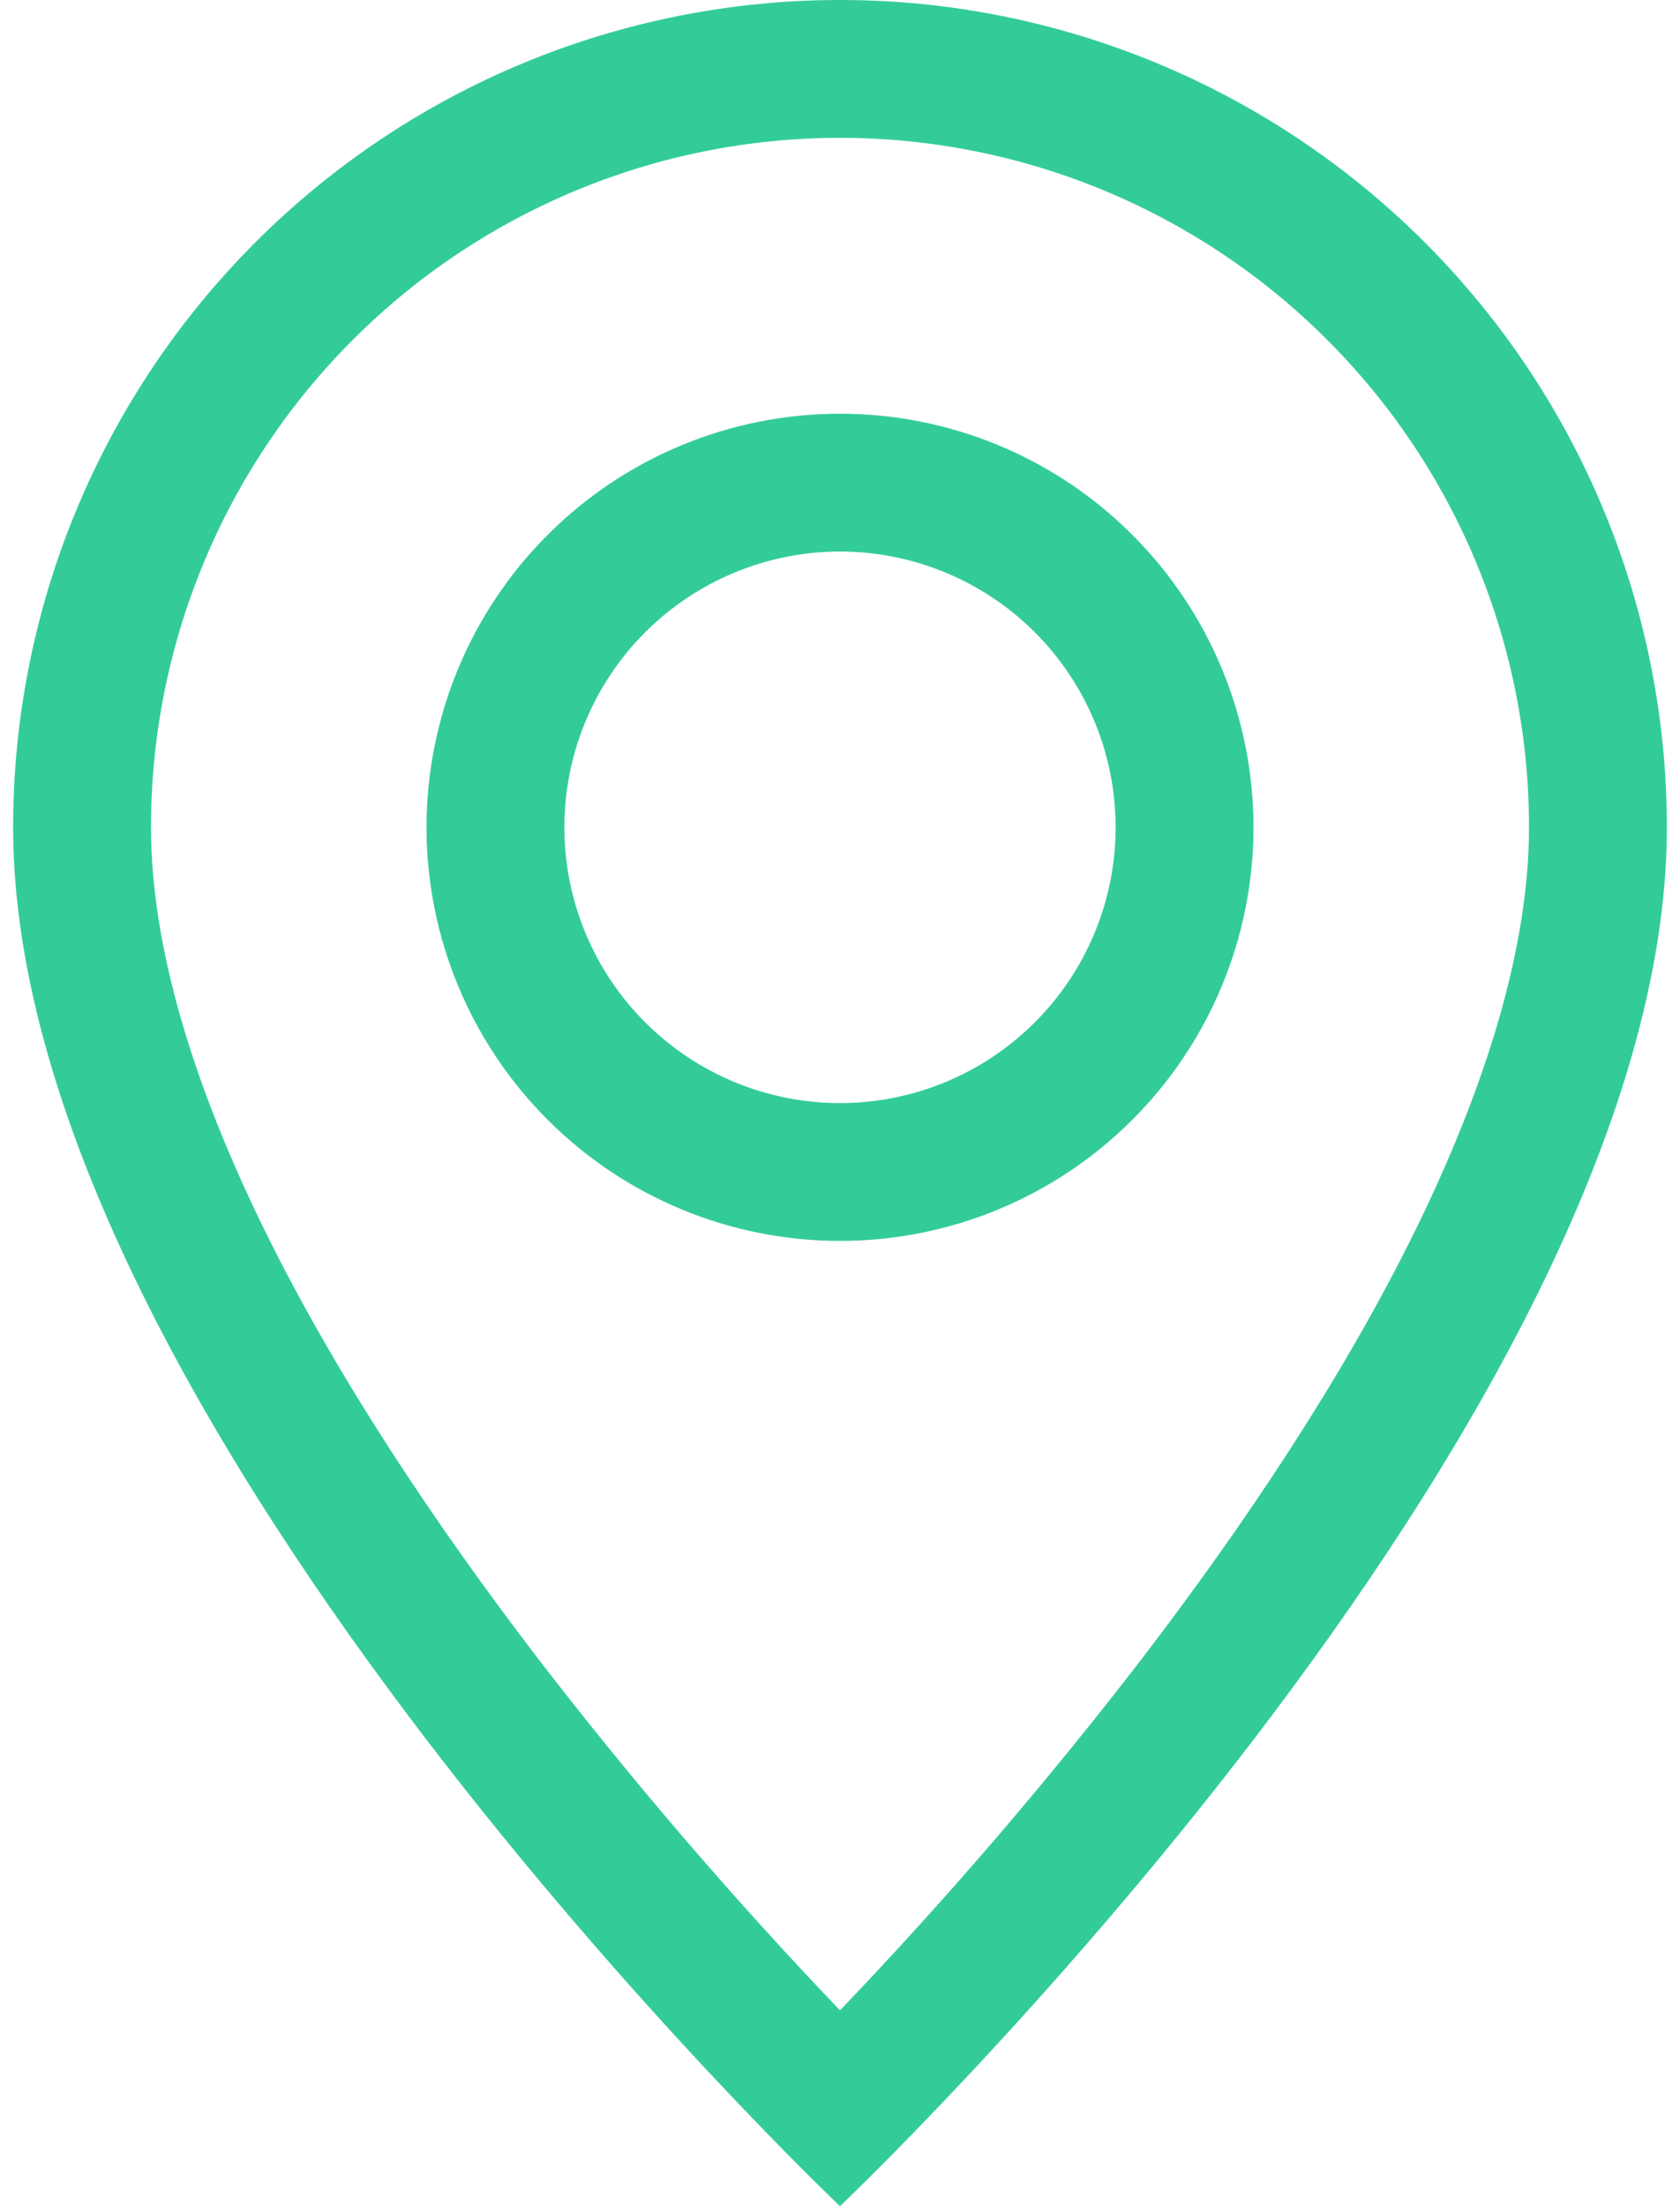
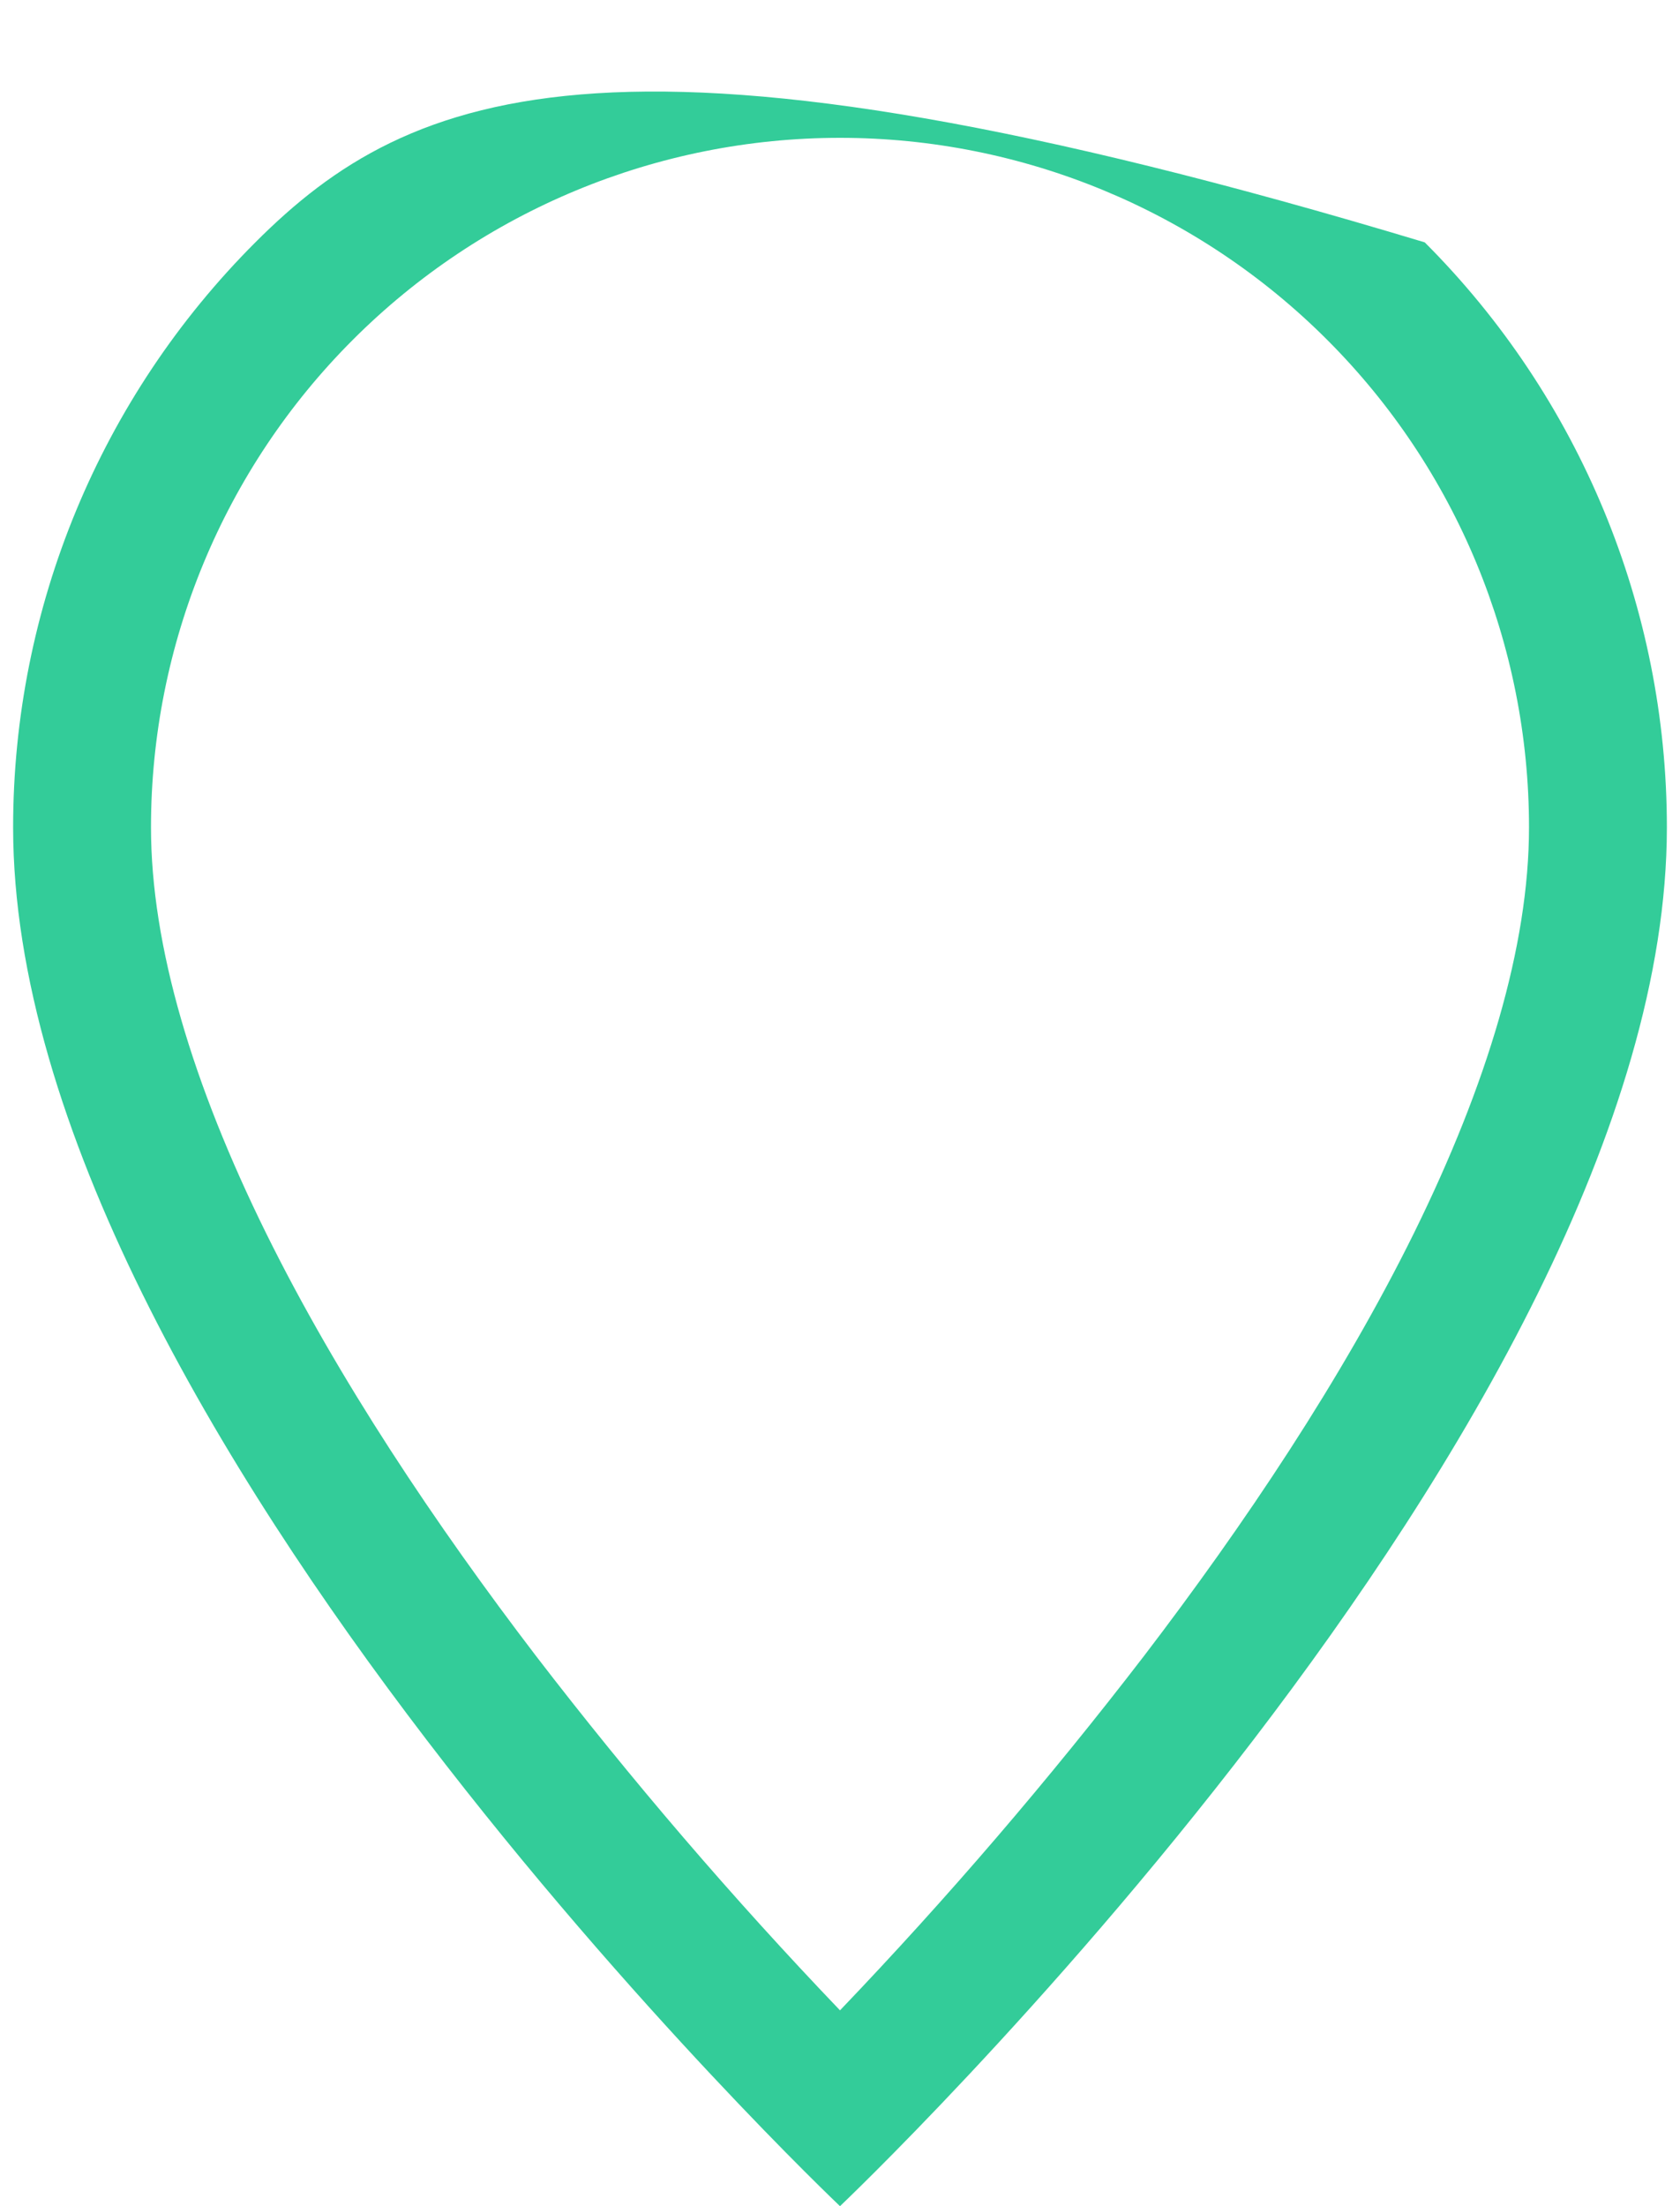
<svg xmlns="http://www.w3.org/2000/svg" width="16" height="21" viewBox="0 0 16 21" fill="none">
-   <path d="M13.468 11.734C12.78 13.128 11.848 14.516 10.895 15.763C9.991 16.939 9.025 18.065 8 19.136C6.975 18.065 6.009 16.939 5.105 15.763C4.152 14.516 3.22 13.128 2.532 11.734C1.837 10.325 1.438 9.006 1.438 7.875C1.438 6.135 2.129 4.465 3.36 3.235C4.59 2.004 6.26 1.312 8 1.312C9.74 1.312 11.41 2.004 12.64 3.235C13.871 4.465 14.562 6.135 14.562 7.875C14.562 9.006 14.162 10.325 13.468 11.734ZM8 21C8 21 15.875 13.537 15.875 7.875C15.875 5.786 15.045 3.783 13.569 2.307C12.092 0.83 10.089 0 8 0C5.911 0 3.908 0.83 2.432 2.307C0.955 3.783 0.125 5.786 0.125 7.875C0.125 13.537 8 21 8 21Z" fill="#33CC99" />
-   <path d="M8 10.5C7.304 10.5 6.636 10.223 6.144 9.731C5.652 9.239 5.375 8.571 5.375 7.875C5.375 7.179 5.652 6.511 6.144 6.019C6.636 5.527 7.304 5.25 8 5.25C8.696 5.25 9.364 5.527 9.856 6.019C10.348 6.511 10.625 7.179 10.625 7.875C10.625 8.571 10.348 9.239 9.856 9.731C9.364 10.223 8.696 10.5 8 10.5ZM8 11.812C9.044 11.812 10.046 11.398 10.784 10.659C11.523 9.921 11.938 8.919 11.938 7.875C11.938 6.831 11.523 5.829 10.784 5.091C10.046 4.352 9.044 3.938 8 3.938C6.956 3.938 5.954 4.352 5.216 5.091C4.477 5.829 4.062 6.831 4.062 7.875C4.062 8.919 4.477 9.921 5.216 10.659C5.954 11.398 6.956 11.812 8 11.812Z" fill="#33CC99" />
+   <path d="M13.468 11.734C12.78 13.128 11.848 14.516 10.895 15.763C9.991 16.939 9.025 18.065 8 19.136C6.975 18.065 6.009 16.939 5.105 15.763C4.152 14.516 3.22 13.128 2.532 11.734C1.837 10.325 1.438 9.006 1.438 7.875C1.438 6.135 2.129 4.465 3.36 3.235C4.59 2.004 6.26 1.312 8 1.312C9.74 1.312 11.41 2.004 12.64 3.235C13.871 4.465 14.562 6.135 14.562 7.875C14.562 9.006 14.162 10.325 13.468 11.734ZM8 21C8 21 15.875 13.537 15.875 7.875C15.875 5.786 15.045 3.783 13.569 2.307C5.911 0 3.908 0.83 2.432 2.307C0.955 3.783 0.125 5.786 0.125 7.875C0.125 13.537 8 21 8 21Z" fill="#33CC99" />
</svg>